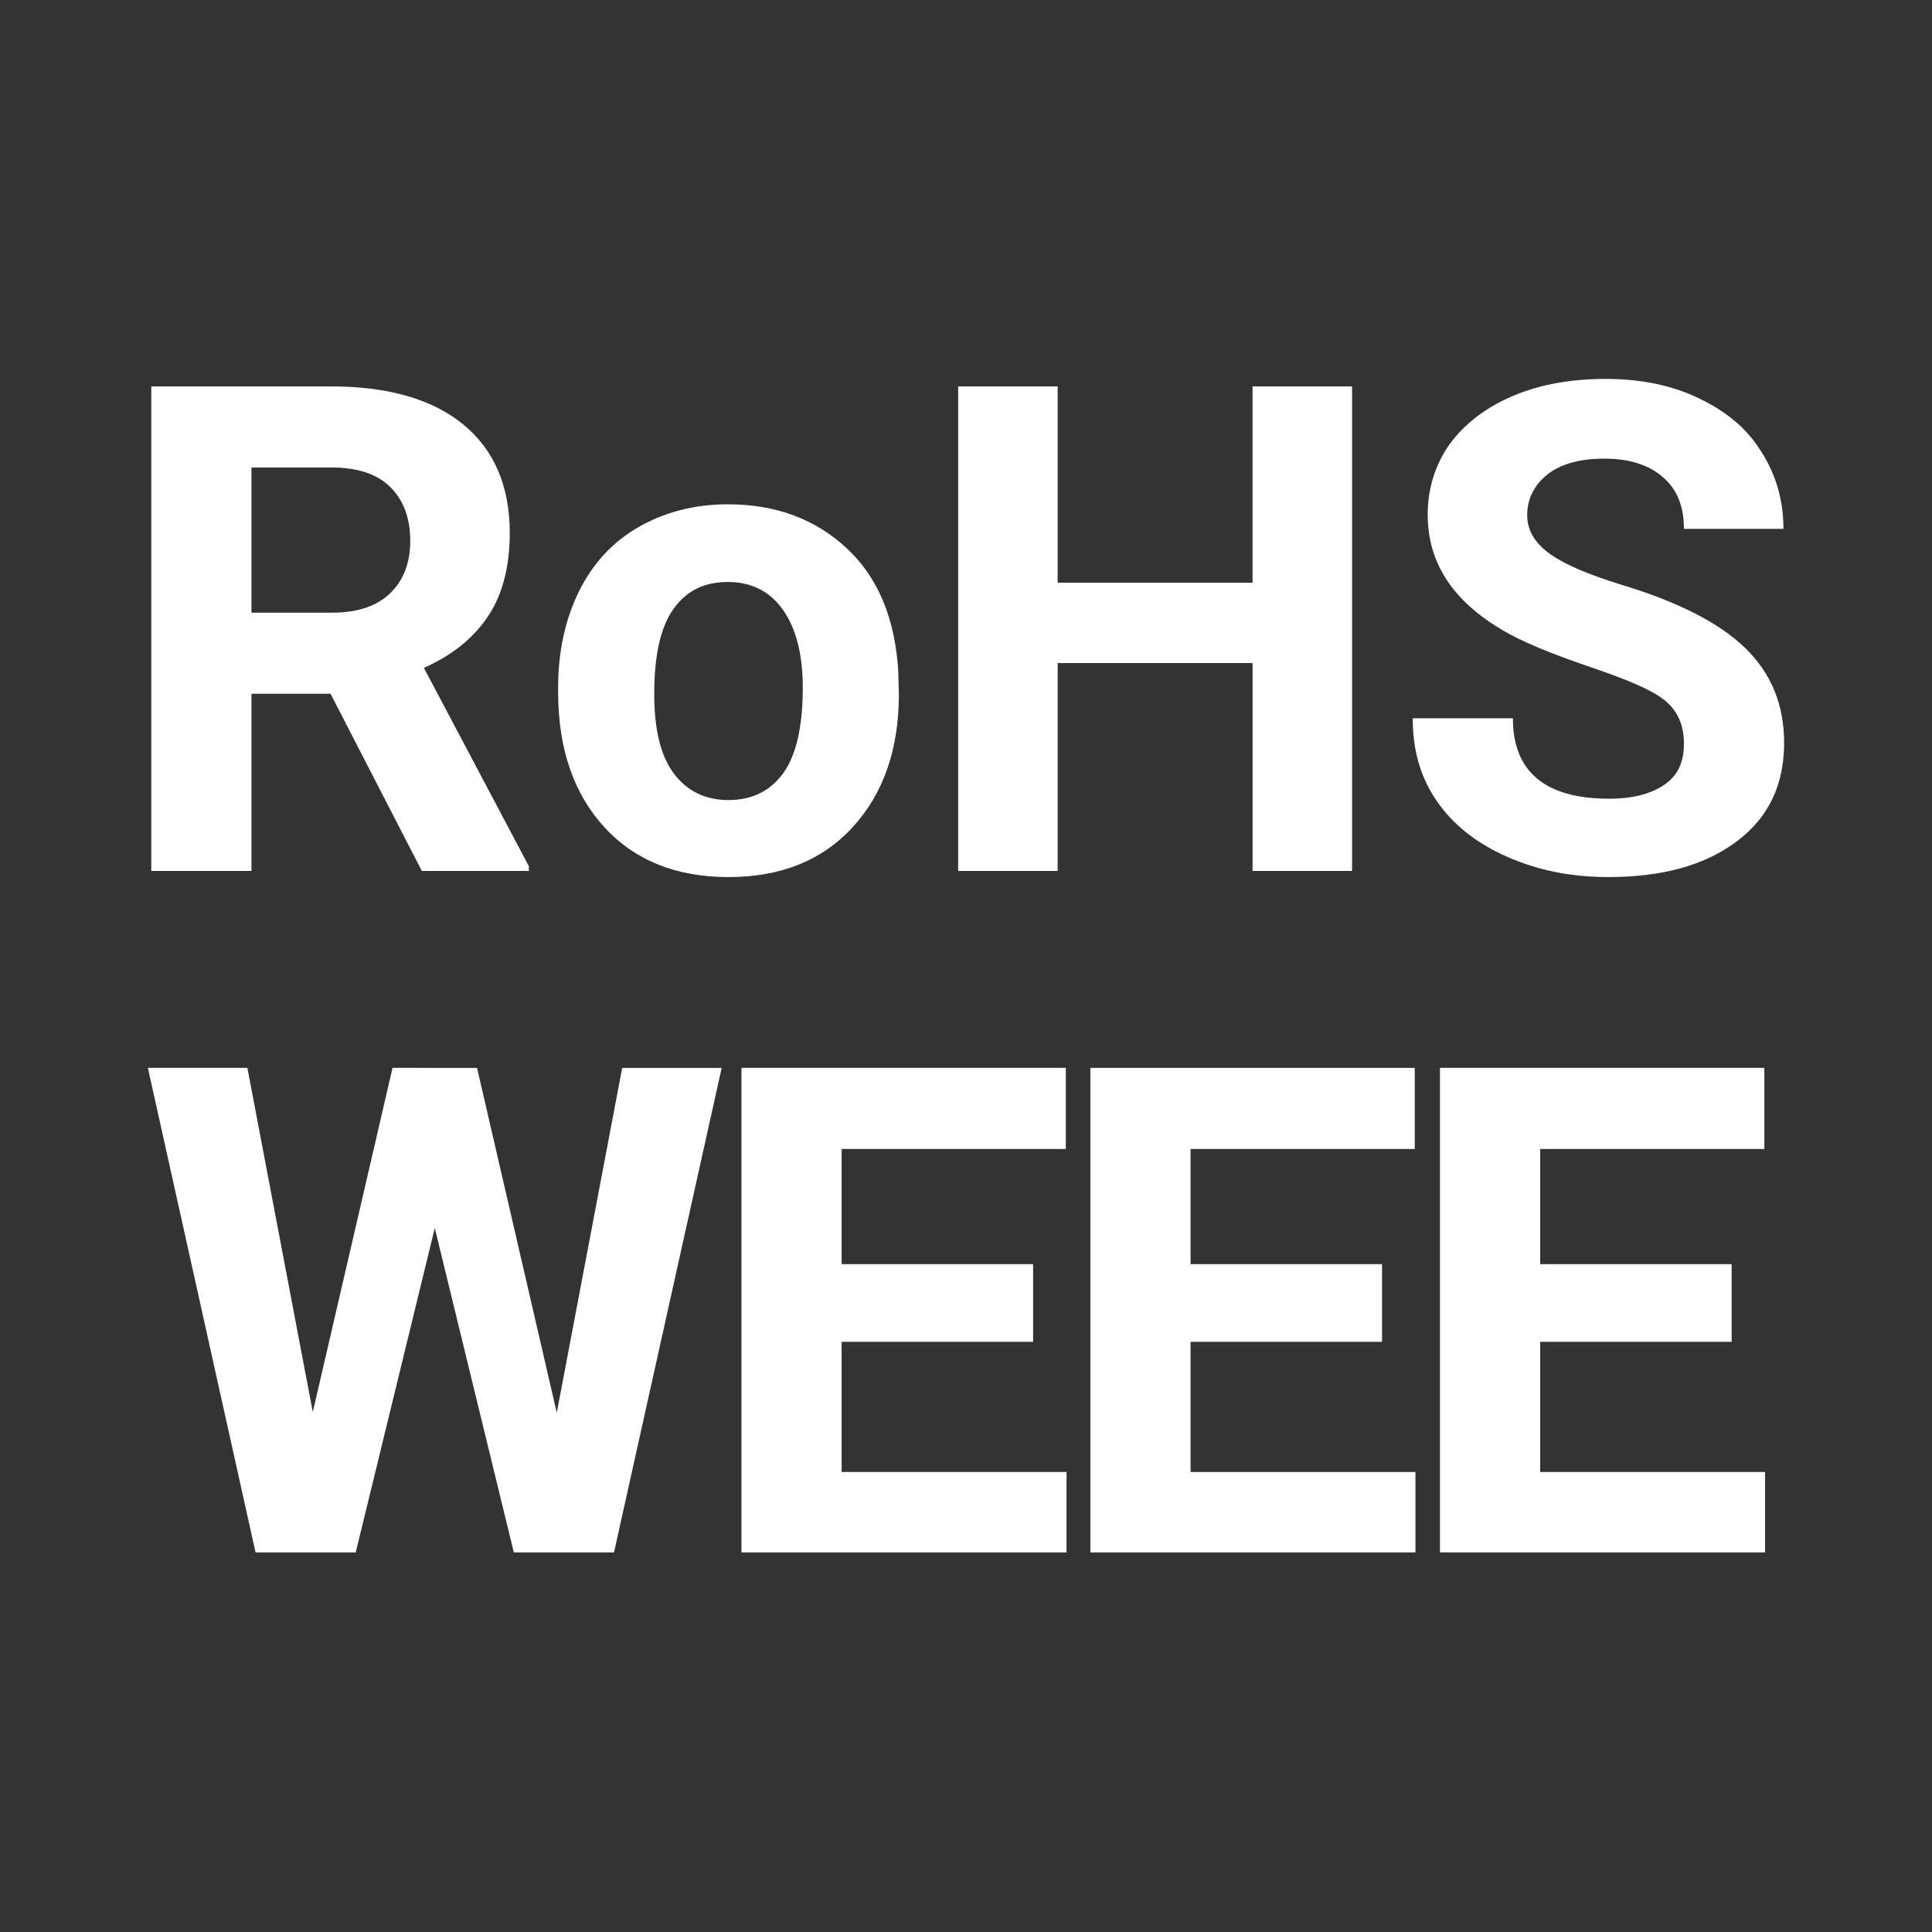
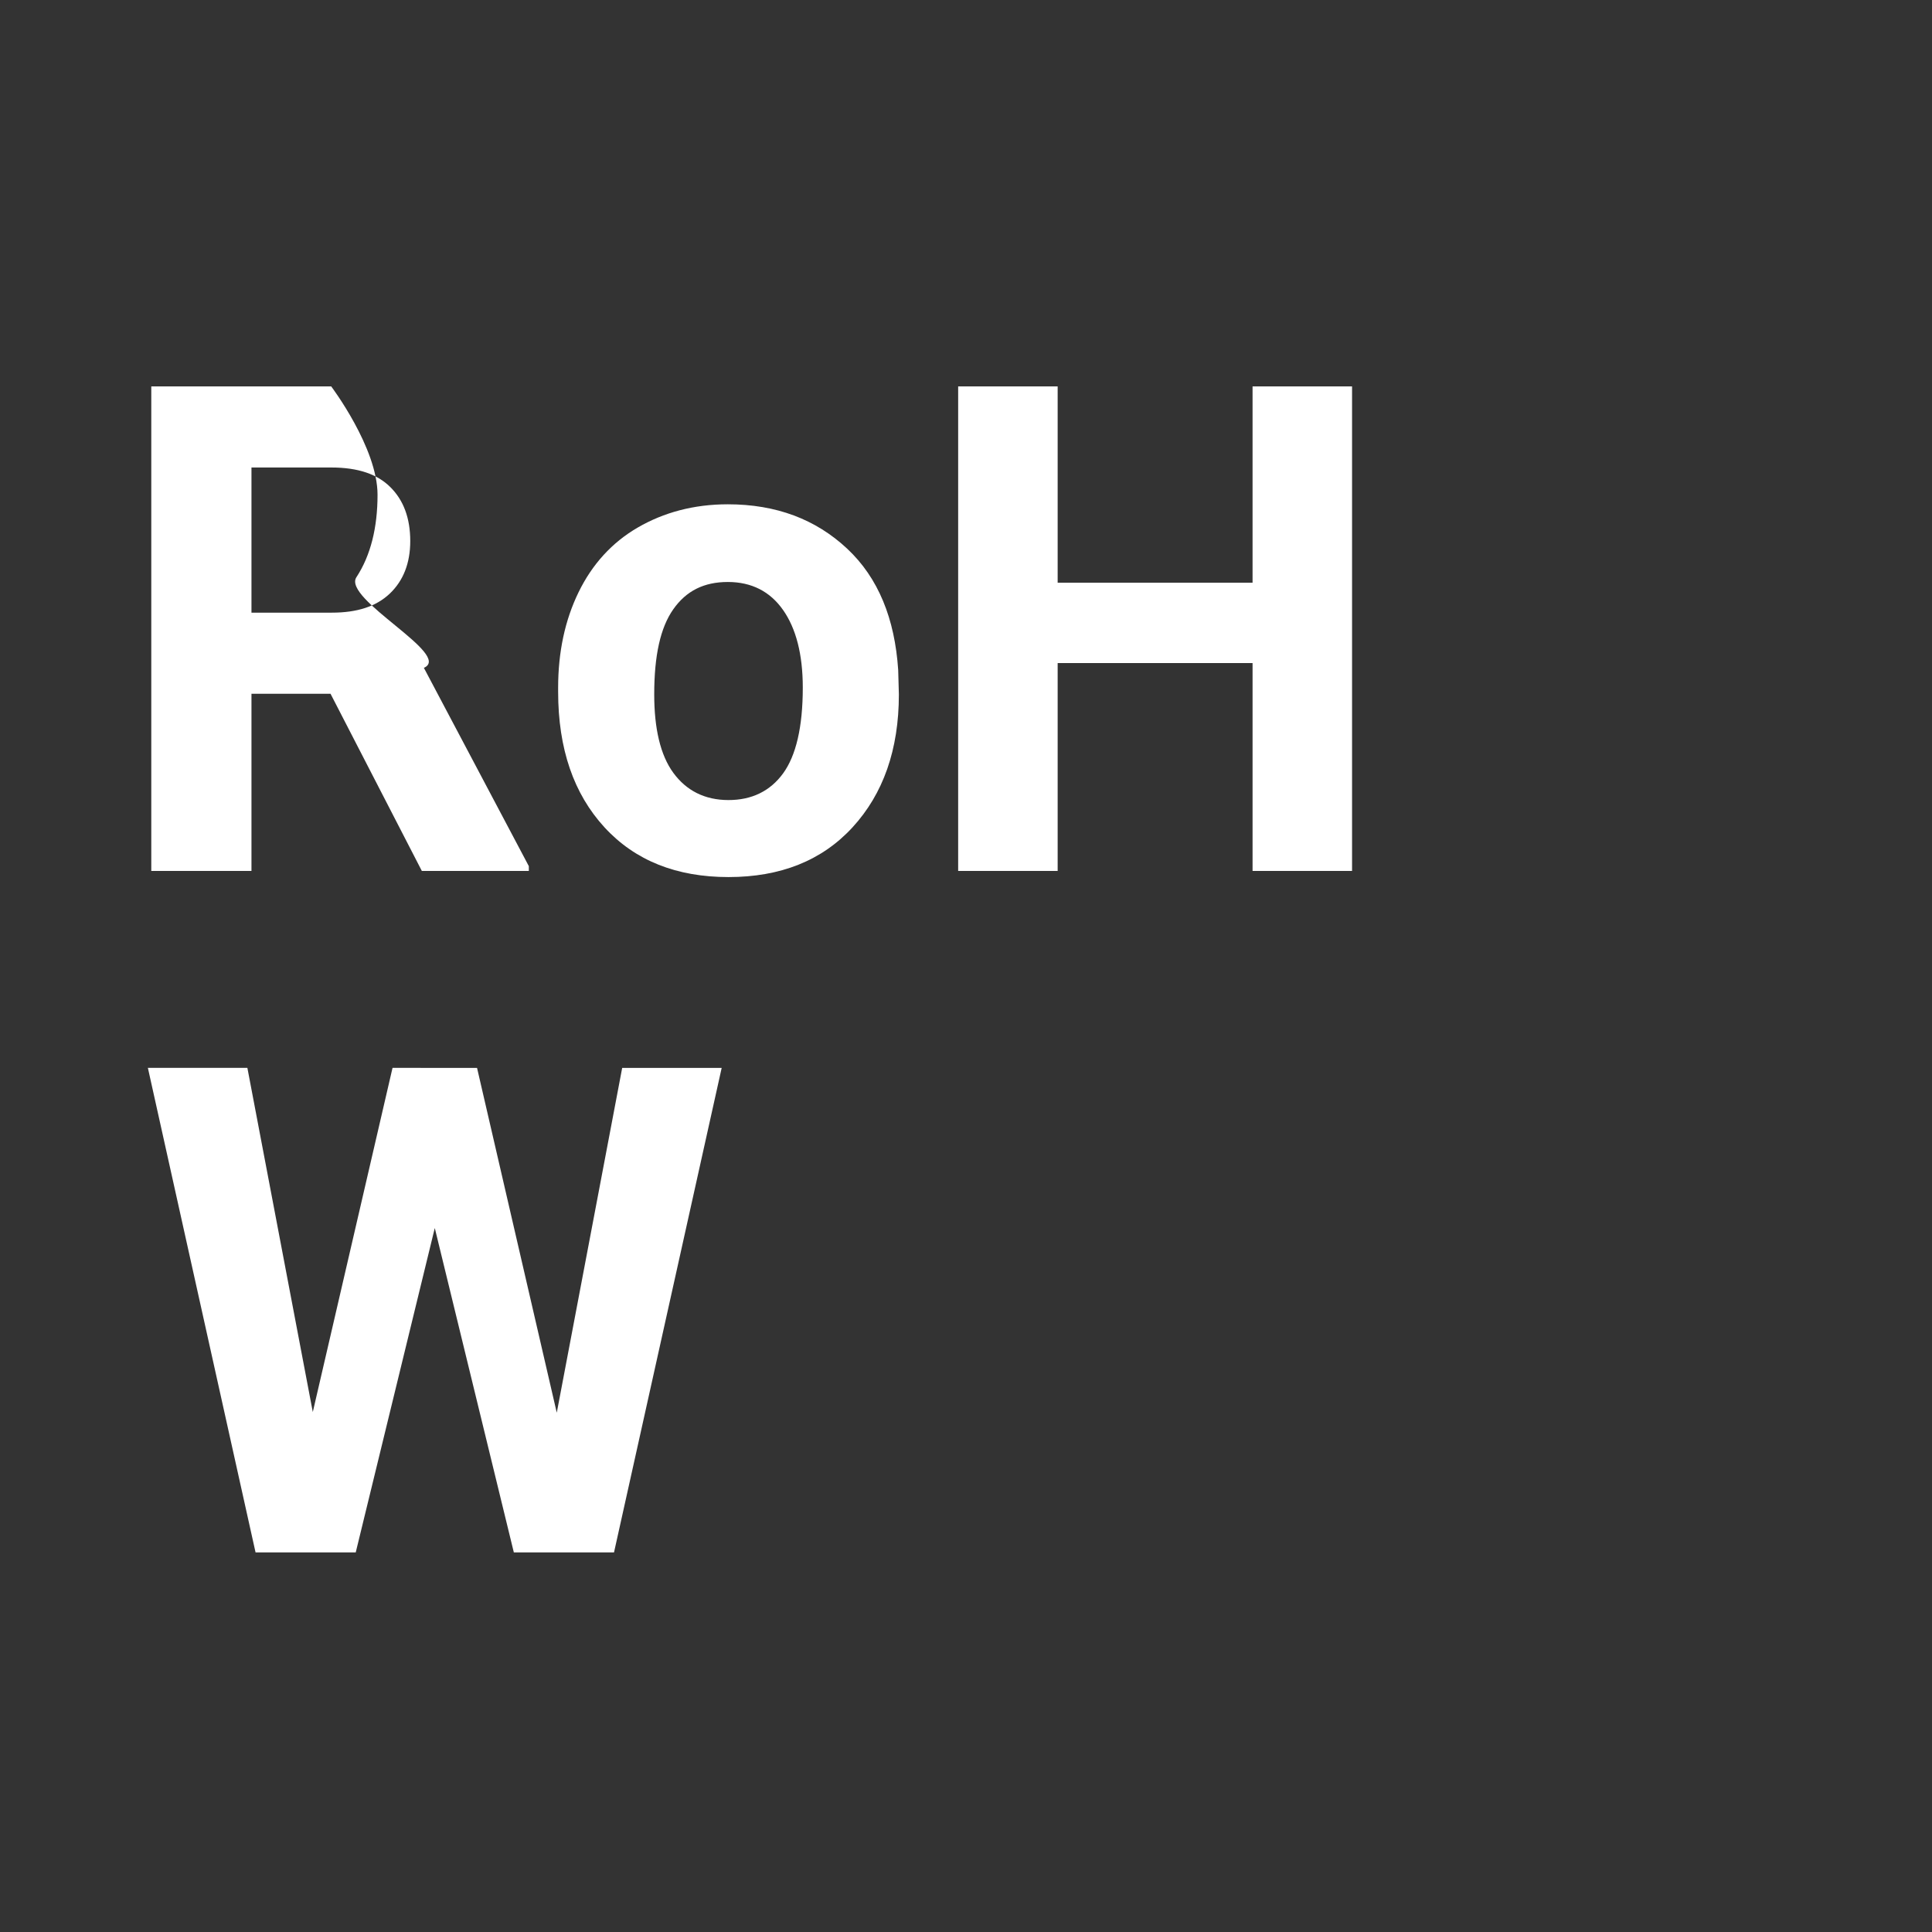
<svg xmlns="http://www.w3.org/2000/svg" version="1.1" id="Ebene_1" x="0px" y="0px" viewBox="0 0 28.35 28.35" style="enable-background:new 0 0 28.35 28.35;" xml:space="preserve">
  <rect x="0" y="0" width="28.35" height="28.35" fill="#333333" stroke="none" />
  <style type="text/css">
	.st0{fill:#FFFFFF;}
</style>
  <g>
-     <path class="st0" d="M4.85,10.18H3.69v2.6H2.22V5.67h2.64c0.84,0,1.49,0.19,1.94,0.56s0.68,0.9,0.68,1.59   c0,0.48-0.1,0.89-0.31,1.21S6.65,9.61,6.22,9.8l1.54,2.91v0.07H6.19L4.85,10.18z M3.69,8.99h1.18c0.37,0,0.65-0.09,0.85-0.28   s0.3-0.45,0.3-0.77c0-0.34-0.1-0.6-0.29-0.79S5.26,6.86,4.86,6.86H3.69V8.99z" />
+     <path class="st0" d="M4.85,10.18H3.69v2.6H2.22V5.67h2.64s0.68,0.9,0.68,1.59   c0,0.48-0.1,0.89-0.31,1.21S6.65,9.61,6.22,9.8l1.54,2.91v0.07H6.19L4.85,10.18z M3.69,8.99h1.18c0.37,0,0.65-0.09,0.85-0.28   s0.3-0.45,0.3-0.77c0-0.34-0.1-0.6-0.29-0.79S5.26,6.86,4.86,6.86H3.69V8.99z" />
    <path class="st0" d="M8.19,10.09c0-0.52,0.1-0.99,0.3-1.4s0.49-0.73,0.87-0.95s0.82-0.34,1.32-0.34c0.71,0,1.29,0.22,1.75,0.65   c0.46,0.43,0.7,1.03,0.75,1.78l0.01,0.36c0,0.81-0.23,1.46-0.68,1.95s-1.06,0.73-1.82,0.73s-1.37-0.24-1.82-0.73   s-0.68-1.15-0.68-1.99V10.09z M9.6,10.19c0,0.5,0.09,0.89,0.28,1.15s0.46,0.4,0.81,0.4c0.34,0,0.61-0.13,0.8-0.39   c0.19-0.26,0.29-0.68,0.29-1.26c0-0.49-0.1-0.87-0.29-1.14s-0.46-0.41-0.81-0.41s-0.61,0.13-0.8,0.4S9.6,9.62,9.6,10.19z" />
    <path class="st0" d="M19.84,12.78h-1.46V9.73h-2.86v3.05h-1.46V5.67h1.46v2.88h2.86V5.67h1.46V12.78z" />
-     <path class="st0" d="M24.71,10.91c0-0.28-0.1-0.49-0.29-0.64s-0.55-0.3-1.05-0.47s-0.91-0.33-1.21-0.49   c-0.81-0.44-1.21-1.02-1.21-1.76c0-0.38,0.11-0.73,0.32-1.03c0.22-0.3,0.53-0.54,0.93-0.71s0.86-0.25,1.36-0.25   c0.51,0,0.96,0.09,1.36,0.28s0.71,0.44,0.92,0.78c0.22,0.34,0.33,0.72,0.33,1.14h-1.46c0-0.33-0.1-0.58-0.31-0.76   s-0.49-0.27-0.86-0.27c-0.36,0-0.64,0.08-0.83,0.23s-0.3,0.35-0.3,0.6c0,0.23,0.12,0.42,0.35,0.58c0.23,0.16,0.58,0.3,1.03,0.44   c0.83,0.25,1.44,0.56,1.82,0.93s0.57,0.83,0.57,1.39c0,0.62-0.23,1.1-0.7,1.45s-1.09,0.52-1.88,0.52c-0.55,0-1.04-0.1-1.49-0.3   s-0.79-0.47-1.03-0.82c-0.24-0.35-0.35-0.75-0.35-1.21h1.47c0,0.78,0.47,1.18,1.41,1.18c0.35,0,0.62-0.07,0.82-0.21   S24.71,11.17,24.71,10.91z" />
    <path class="st0" d="M8.17,20.73l0.96-5.06h1.46l-1.58,7.11H7.54l-1.16-4.76l-1.16,4.76H3.75l-1.58-7.11h1.46l0.96,5.05l1.17-5.05   H7L8.17,20.73z" />
-     <path class="st0" d="M15.16,19.69h-2.81v1.91h3.3v1.18h-4.77v-7.11h4.76v1.19h-3.29v1.69h2.81C15.16,18.55,15.16,19.69,15.16,19.69   z" />
-     <path class="st0" d="M20.28,19.69h-2.81v1.91h3.3v1.18H16v-7.11h4.76v1.19h-3.29v1.69h2.81V19.69z" />
-     <path class="st0" d="M25.41,19.69H22.6v1.91h3.3v1.18h-4.77v-7.11h4.76v1.19H22.6v1.69h2.81V19.69z" />
  </g>
</svg>